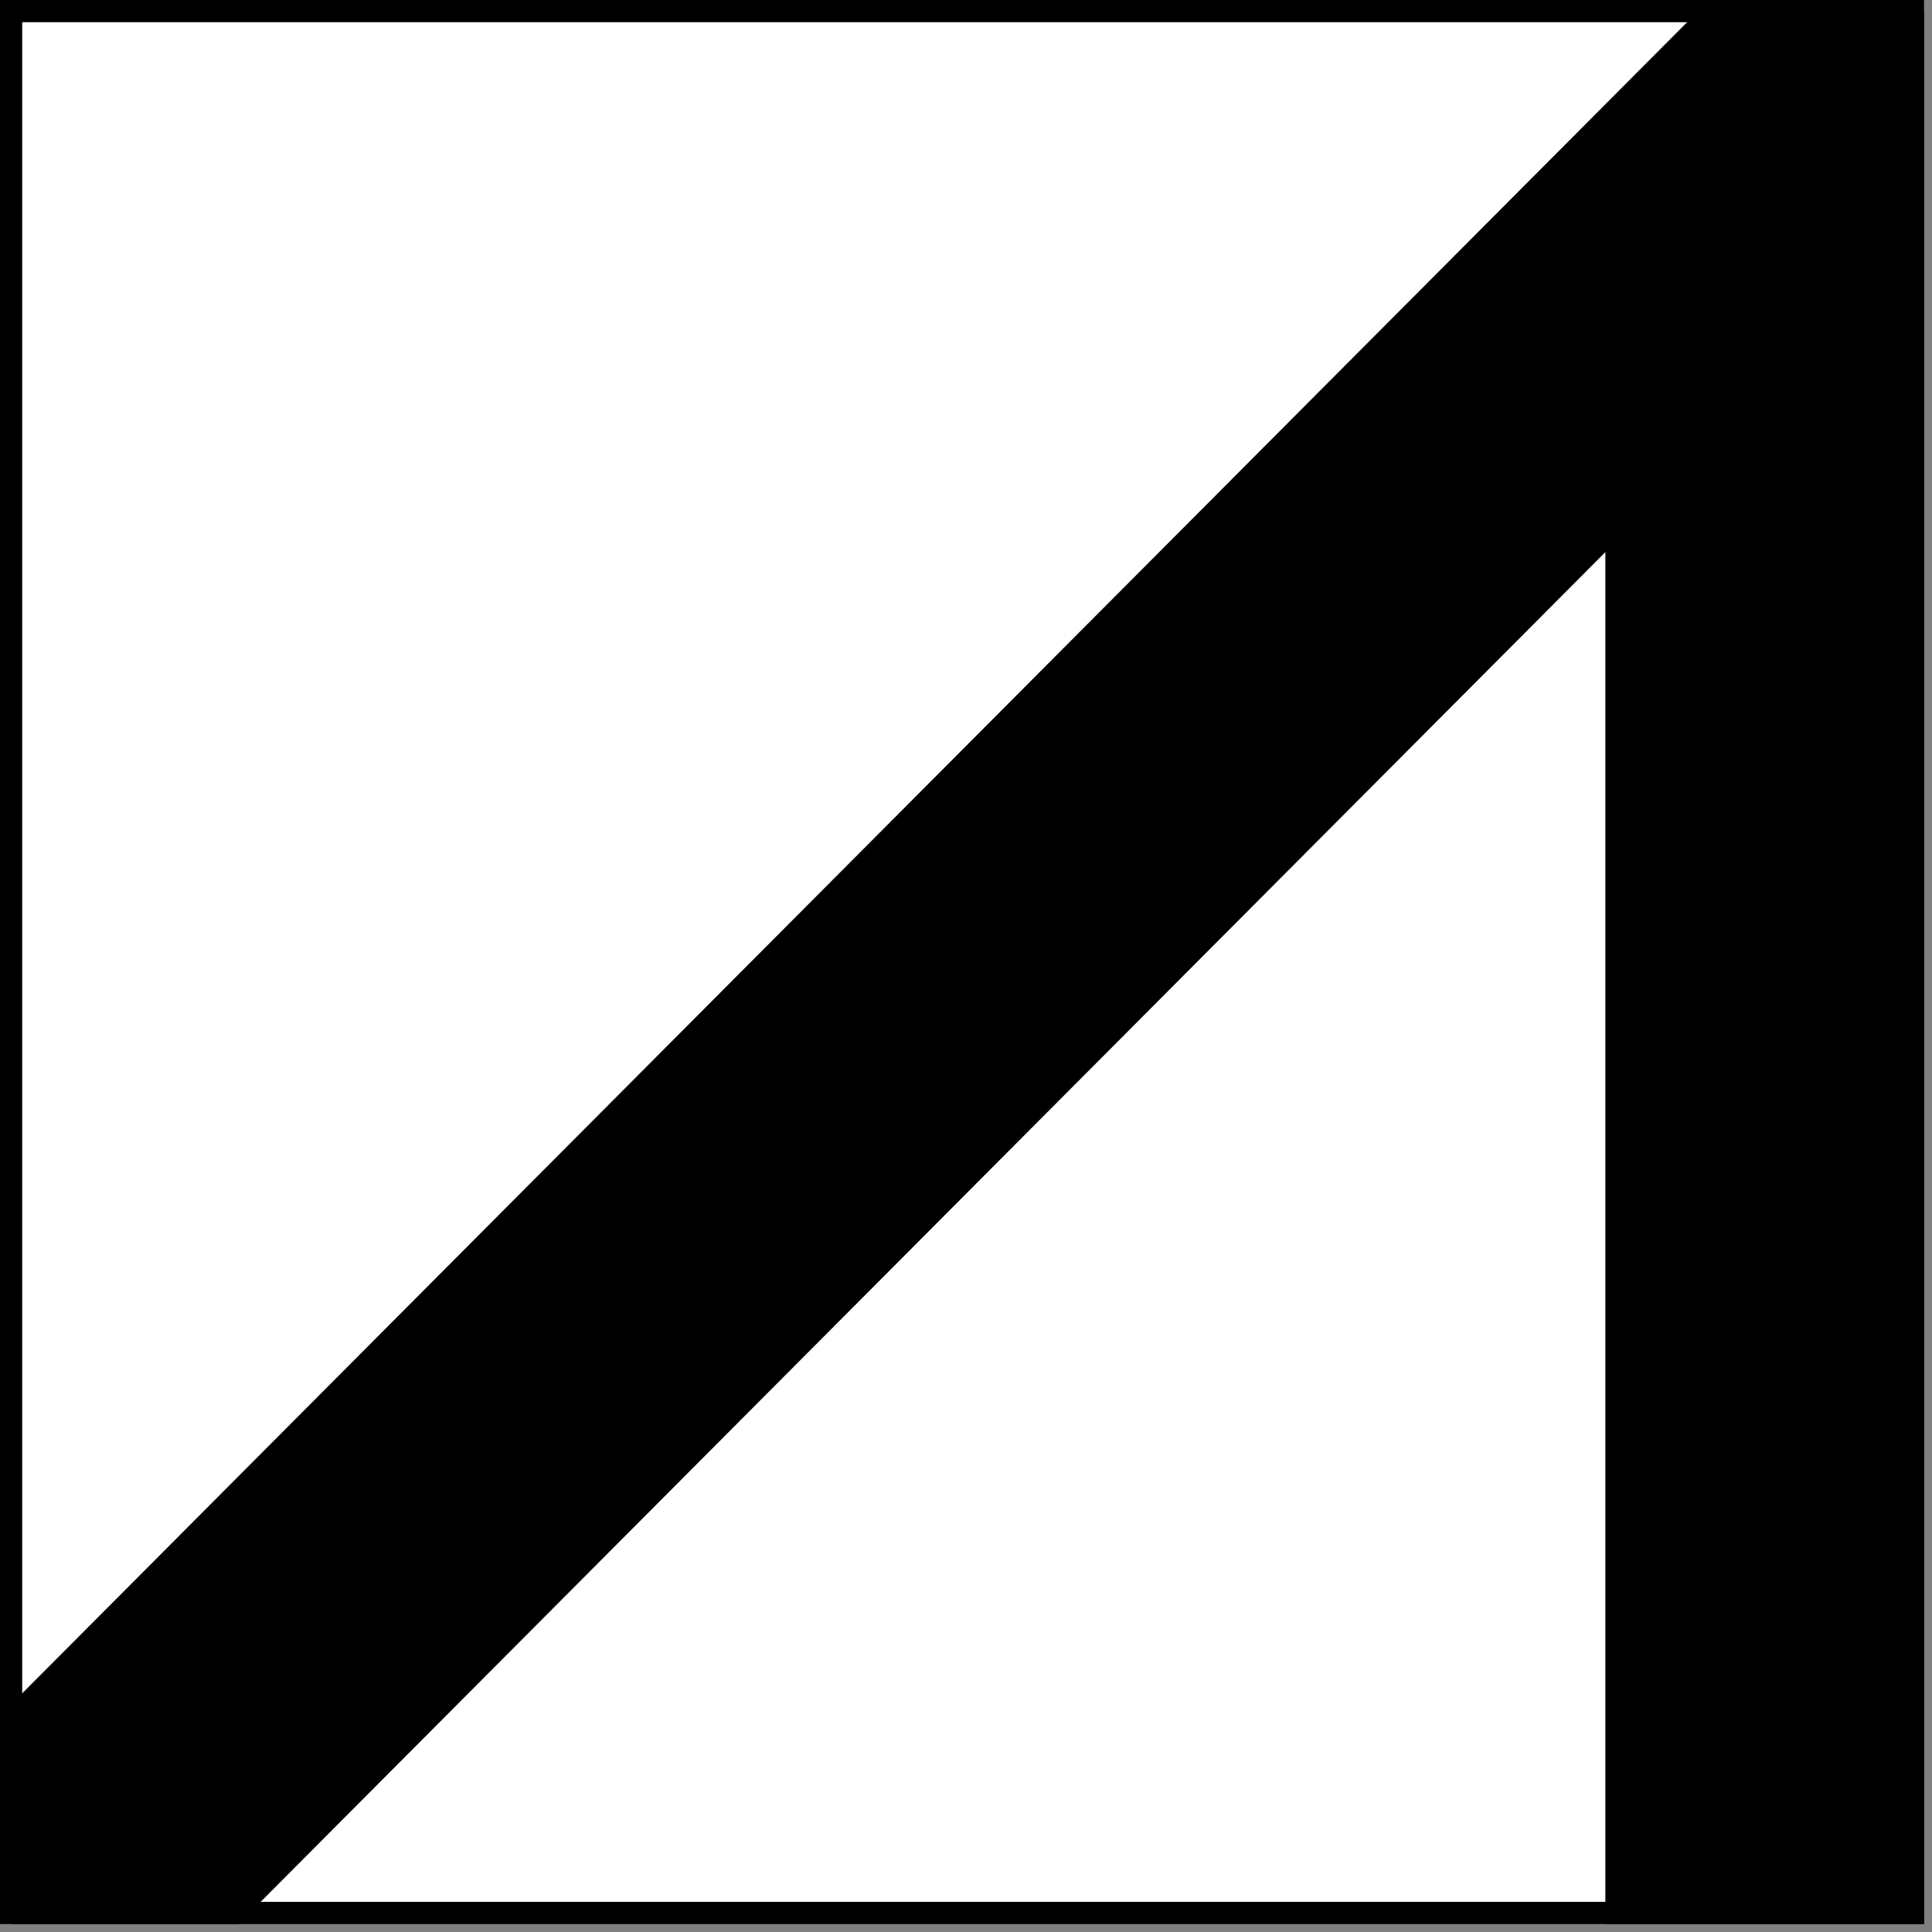
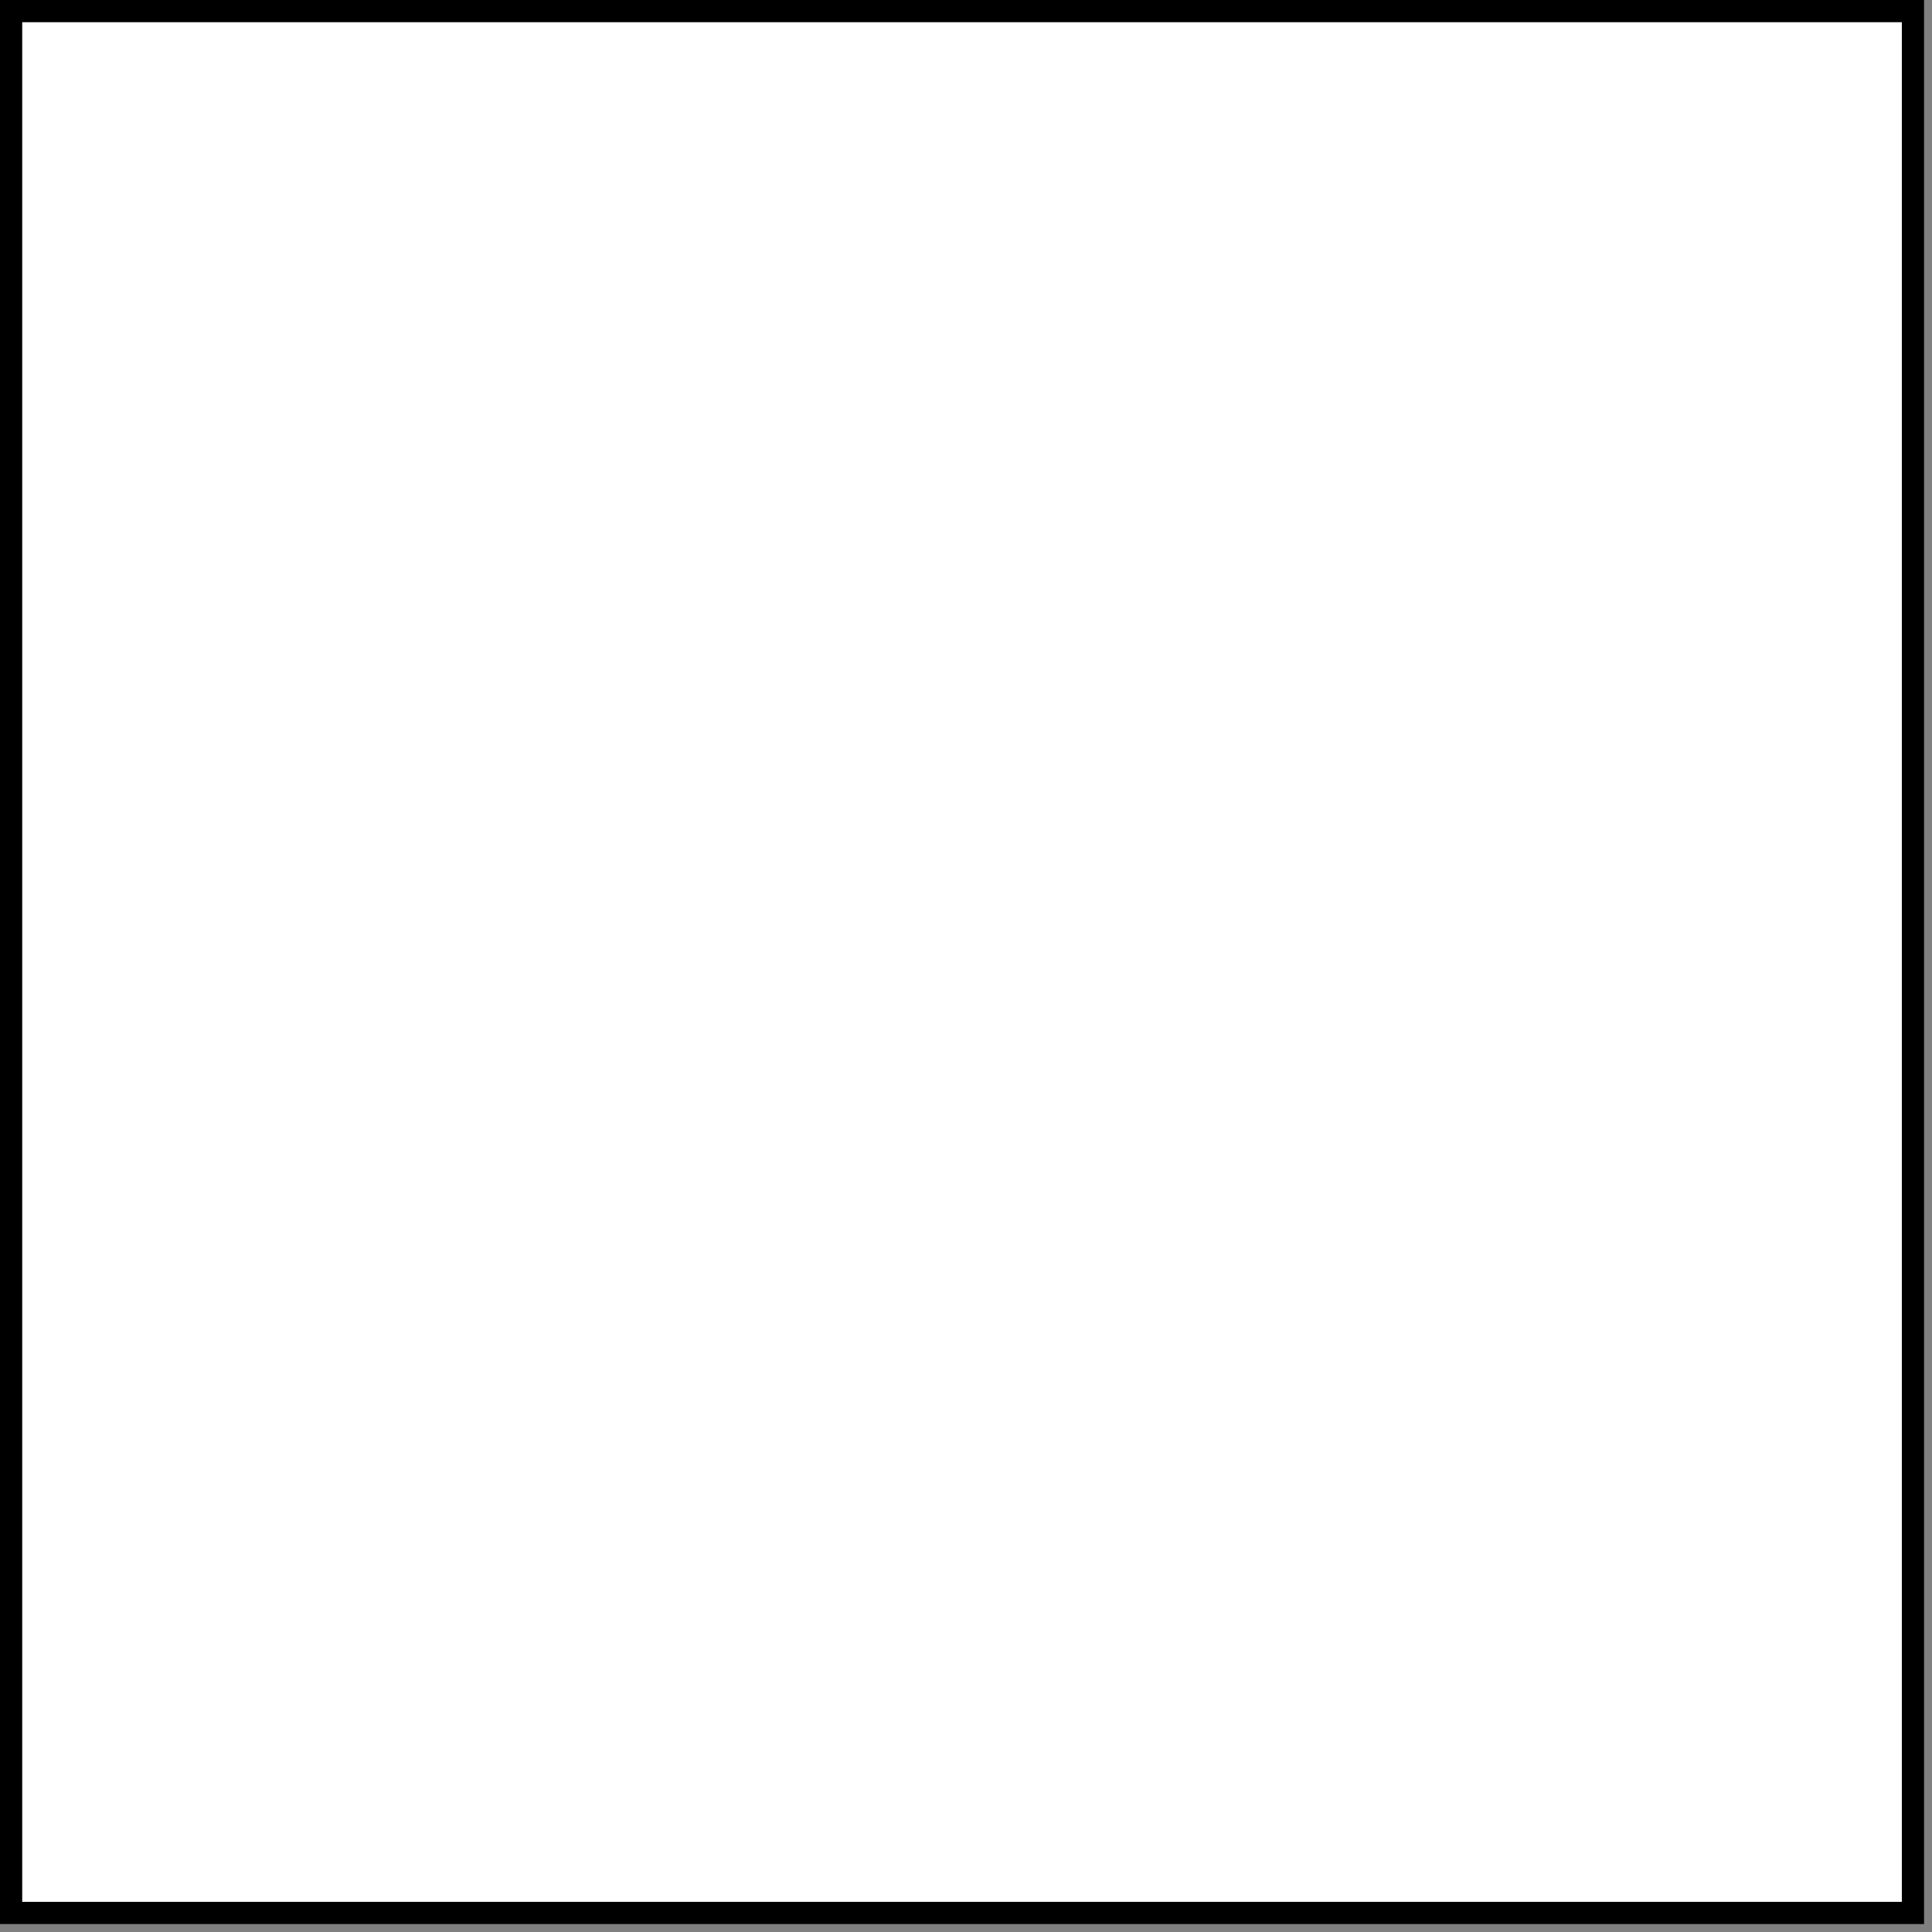
<svg xmlns="http://www.w3.org/2000/svg" width="174" height="174" viewBox="0 0 174 174" fill="none">
  <rect x="0" y="0" width="174" height="174" fill="#808080" stroke="none" />
  <rect x="-1" y="1" width="171.284" height="171.284" transform="matrix(-1 0 0 1 171.284 0)" fill="white" stroke="black" stroke-width="2" />
-   <path d="M144.581 49.726L21.48 173.284H1.07V153.438L152.873 1.07H173.284V173.284H144.581V49.726Z" fill="black" />
</svg>